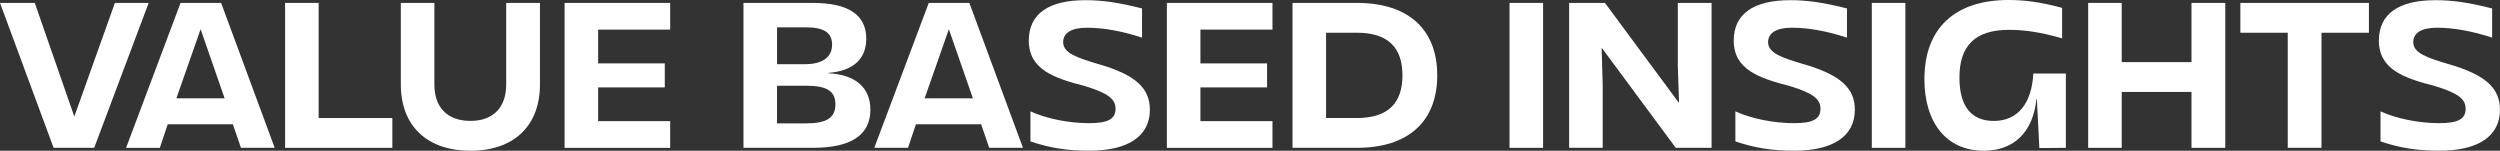
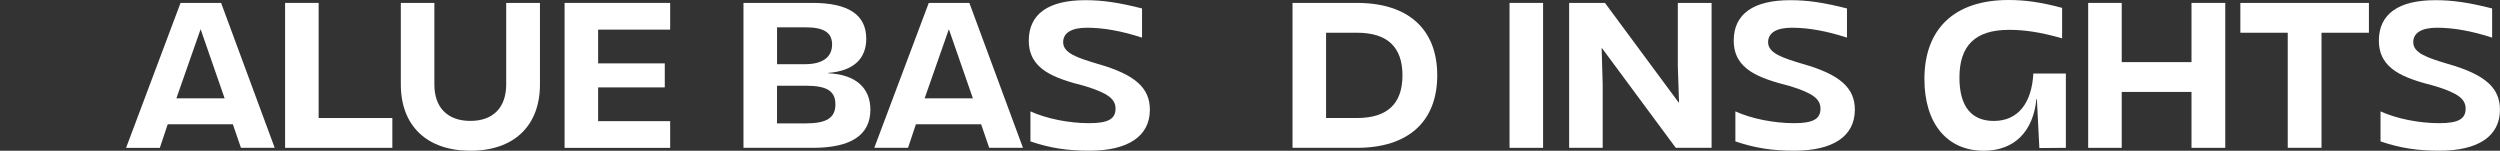
<svg xmlns="http://www.w3.org/2000/svg" id="Livello_1" x="0px" y="0px" viewBox="0 0 695.38 41.92" style="enable-background:new 0 0 695.38 41.92;" xml:space="preserve">
  <rect x="0" y="0" width="695.38" height="41.92" fill="#333333" stroke="none" />
  <style type="text/css"> .st0{fill:#FFFFFF;}</style>
  <g>
-     <path class="st0" d="M0,0.81h9.67l11,31.61L31.96,0.81h9.39L26.2,41.12H14.91L0,0.81z" />
    <path class="st0" d="M50.22,0.81H61.5l14.91,40.31h-9.39l-2.25-6.56H46.65l-2.19,6.56h-9.39L50.22,0.81z M62.48,27.35L55.8,8.12 l-6.74,19.23H62.48z" />
    <path class="st0" d="M79.3,0.81h9.33v32.02h20.5v8.29H79.3V0.81z" />
    <path class="st0" d="M111.49,23.49V0.81h9.33v22.69c0,6.39,3.63,10.13,10.02,10.13c6.34,0,9.96-3.74,9.96-10.13V0.81h9.39v22.69 c0,11.52-7.26,18.43-19.35,18.43C118.75,41.92,111.49,35.01,111.49,23.49z" />
    <path class="st0" d="M157.04,0.81h29.37v7.43h-20.04v9.39h18.54v6.68h-18.54v9.39h20.04v7.43h-29.37V0.81z" />
    <path class="st0" d="M206.8,0.81h19.24c9.9,0,14.91,3.28,14.91,9.96c0,5.64-3.63,8.98-10.54,9.5v0.11 c7.49,0.34,11.69,3.97,11.69,10.14c0,7.02-5.36,10.6-16.01,10.6H206.8V0.81z M231.45,12.38c0-3.28-2.25-4.78-7.31-4.78h-8v10.25 h7.83C228.8,17.85,231.45,15.89,231.45,12.38z M224.13,34.32c5.82,0,8.24-1.55,8.24-5.3c0-3.69-2.36-5.18-8.24-5.18h-8v10.48 H224.13z" />
-     <path class="st0" d="M258.34,0.81h11.29l14.91,40.31h-9.39l-2.25-6.56h-18.14l-2.19,6.56h-9.39L258.34,0.81z M270.61,27.35 l-6.68-19.23l-6.74,19.23H270.61z" />
+     <path class="st0" d="M258.34,0.81h11.29l14.91,40.31h-9.39l-2.25-6.56h-18.14l-2.19,6.56h-9.39L258.34,0.81z M270.61,27.35 l-6.68-19.23l-6.74,19.23H270.61" />
    <path class="st0" d="M286.62,39.33v-8.35c4.43,2.02,10.65,3.28,16.3,3.28c5.3,0,7.37-1.15,7.37-4.03c0-2.71-2.13-4.32-8.47-6.28 c-8.52-2.19-15.66-4.55-15.66-12.67c0-7.43,5.53-11.23,15.72-11.23c4.78,0,9.16,0.63,15.78,2.3v8.12 c-5.59-1.84-10.77-2.76-15.32-2.76c-4.32,0-6.62,1.44-6.62,4.03c0,3.11,4.15,4.38,9.67,6.05c10.54,2.99,14.45,6.79,14.45,12.73 c0,7.43-6.16,11.4-16.82,11.4C296.87,41.92,292.03,41.17,286.62,39.33z" />
-     <path class="st0" d="M324.57,0.81h29.37v7.43H333.9v9.39h18.54v6.68H333.9v9.39h20.04v7.43h-29.37V0.81z" />
    <path class="st0" d="M359.52,0.81h17.91c14.28,0,22.34,7.31,22.34,20.15s-8.06,20.16-22.34,20.16h-17.91V0.81z M390.1,20.96 c0-7.89-4.2-11.86-12.67-11.86h-8.58v23.73h8.58C385.9,32.82,390.1,28.85,390.1,20.96z" />
    <path class="st0" d="M419.88,0.81h9.33v40.31h-9.33V0.81z" />
    <path class="st0" d="M436.46,0.81h9.96l20.5,27.7h0.11l-0.34-10.08V0.81h9.39v40.31h-9.96l-20.5-27.7h-0.12l0.29,10.08v17.62h-9.33 V0.81z" />
    <path class="st0" d="M482.7,39.33v-8.35c4.43,2.02,10.65,3.28,16.3,3.28c5.3,0,7.37-1.15,7.37-4.03c0-2.71-2.13-4.32-8.47-6.28 c-8.52-2.19-15.66-4.55-15.66-12.67c0-7.43,5.53-11.23,15.72-11.23c4.78,0,9.16,0.63,15.78,2.3v8.12 c-5.59-1.84-10.77-2.76-15.32-2.76c-4.32,0-6.62,1.44-6.62,4.03c0,3.11,4.14,4.38,9.67,6.05c10.54,2.99,14.46,6.79,14.46,12.73 c0,7.43-6.16,11.4-16.82,11.4C492.95,41.92,488.12,41.17,482.7,39.33z" />
-     <path class="st0" d="M520.65,0.81h9.33v40.31h-9.33V0.81z" />
    <path class="st0" d="M535.28,22c0-14.05,8.41-22,23.38-22c4.49,0,8.98,0.58,14.92,2.19v8.47c-6.28-1.79-10.65-2.36-14.74-2.36 c-9.44,0-13.82,4.38-13.82,13.3c0,8,3.34,12.04,9.56,12.04c6.56,0,10.54-4.72,11-13.19h9.04v20.67l-7.37,0.06l-0.69-13.65h-0.12 c-0.92,9.16-6.22,14.4-14.68,14.4C541.56,41.92,535.28,34.32,535.28,22z" />
    <path class="st0" d="M609.57,25.57h-19.41v15.55h-9.33V0.81h9.33v16.47h19.41V0.81h9.39v40.31h-9.39V25.57z" />
    <path class="st0" d="M636.35,9.1h-13.19V0.81h35.76V9.1h-13.19v32.02h-9.39V9.1z" />
    <path class="st0" d="M662.15,39.33v-8.35c4.43,2.02,10.65,3.28,16.3,3.28c5.3,0,7.37-1.15,7.37-4.03c0-2.71-2.13-4.32-8.47-6.28 c-8.52-2.19-15.66-4.55-15.66-12.67c0-7.43,5.53-11.23,15.72-11.23c4.78,0,9.16,0.63,15.78,2.3v8.12 c-5.59-1.84-10.77-2.76-15.32-2.76c-4.32,0-6.62,1.44-6.62,4.03c0,3.11,4.15,4.38,9.67,6.05c10.54,2.99,14.45,6.79,14.45,12.73 c0,7.43-6.16,11.4-16.82,11.4C672.4,41.92,667.56,41.17,662.15,39.33z" />
  </g>
</svg>